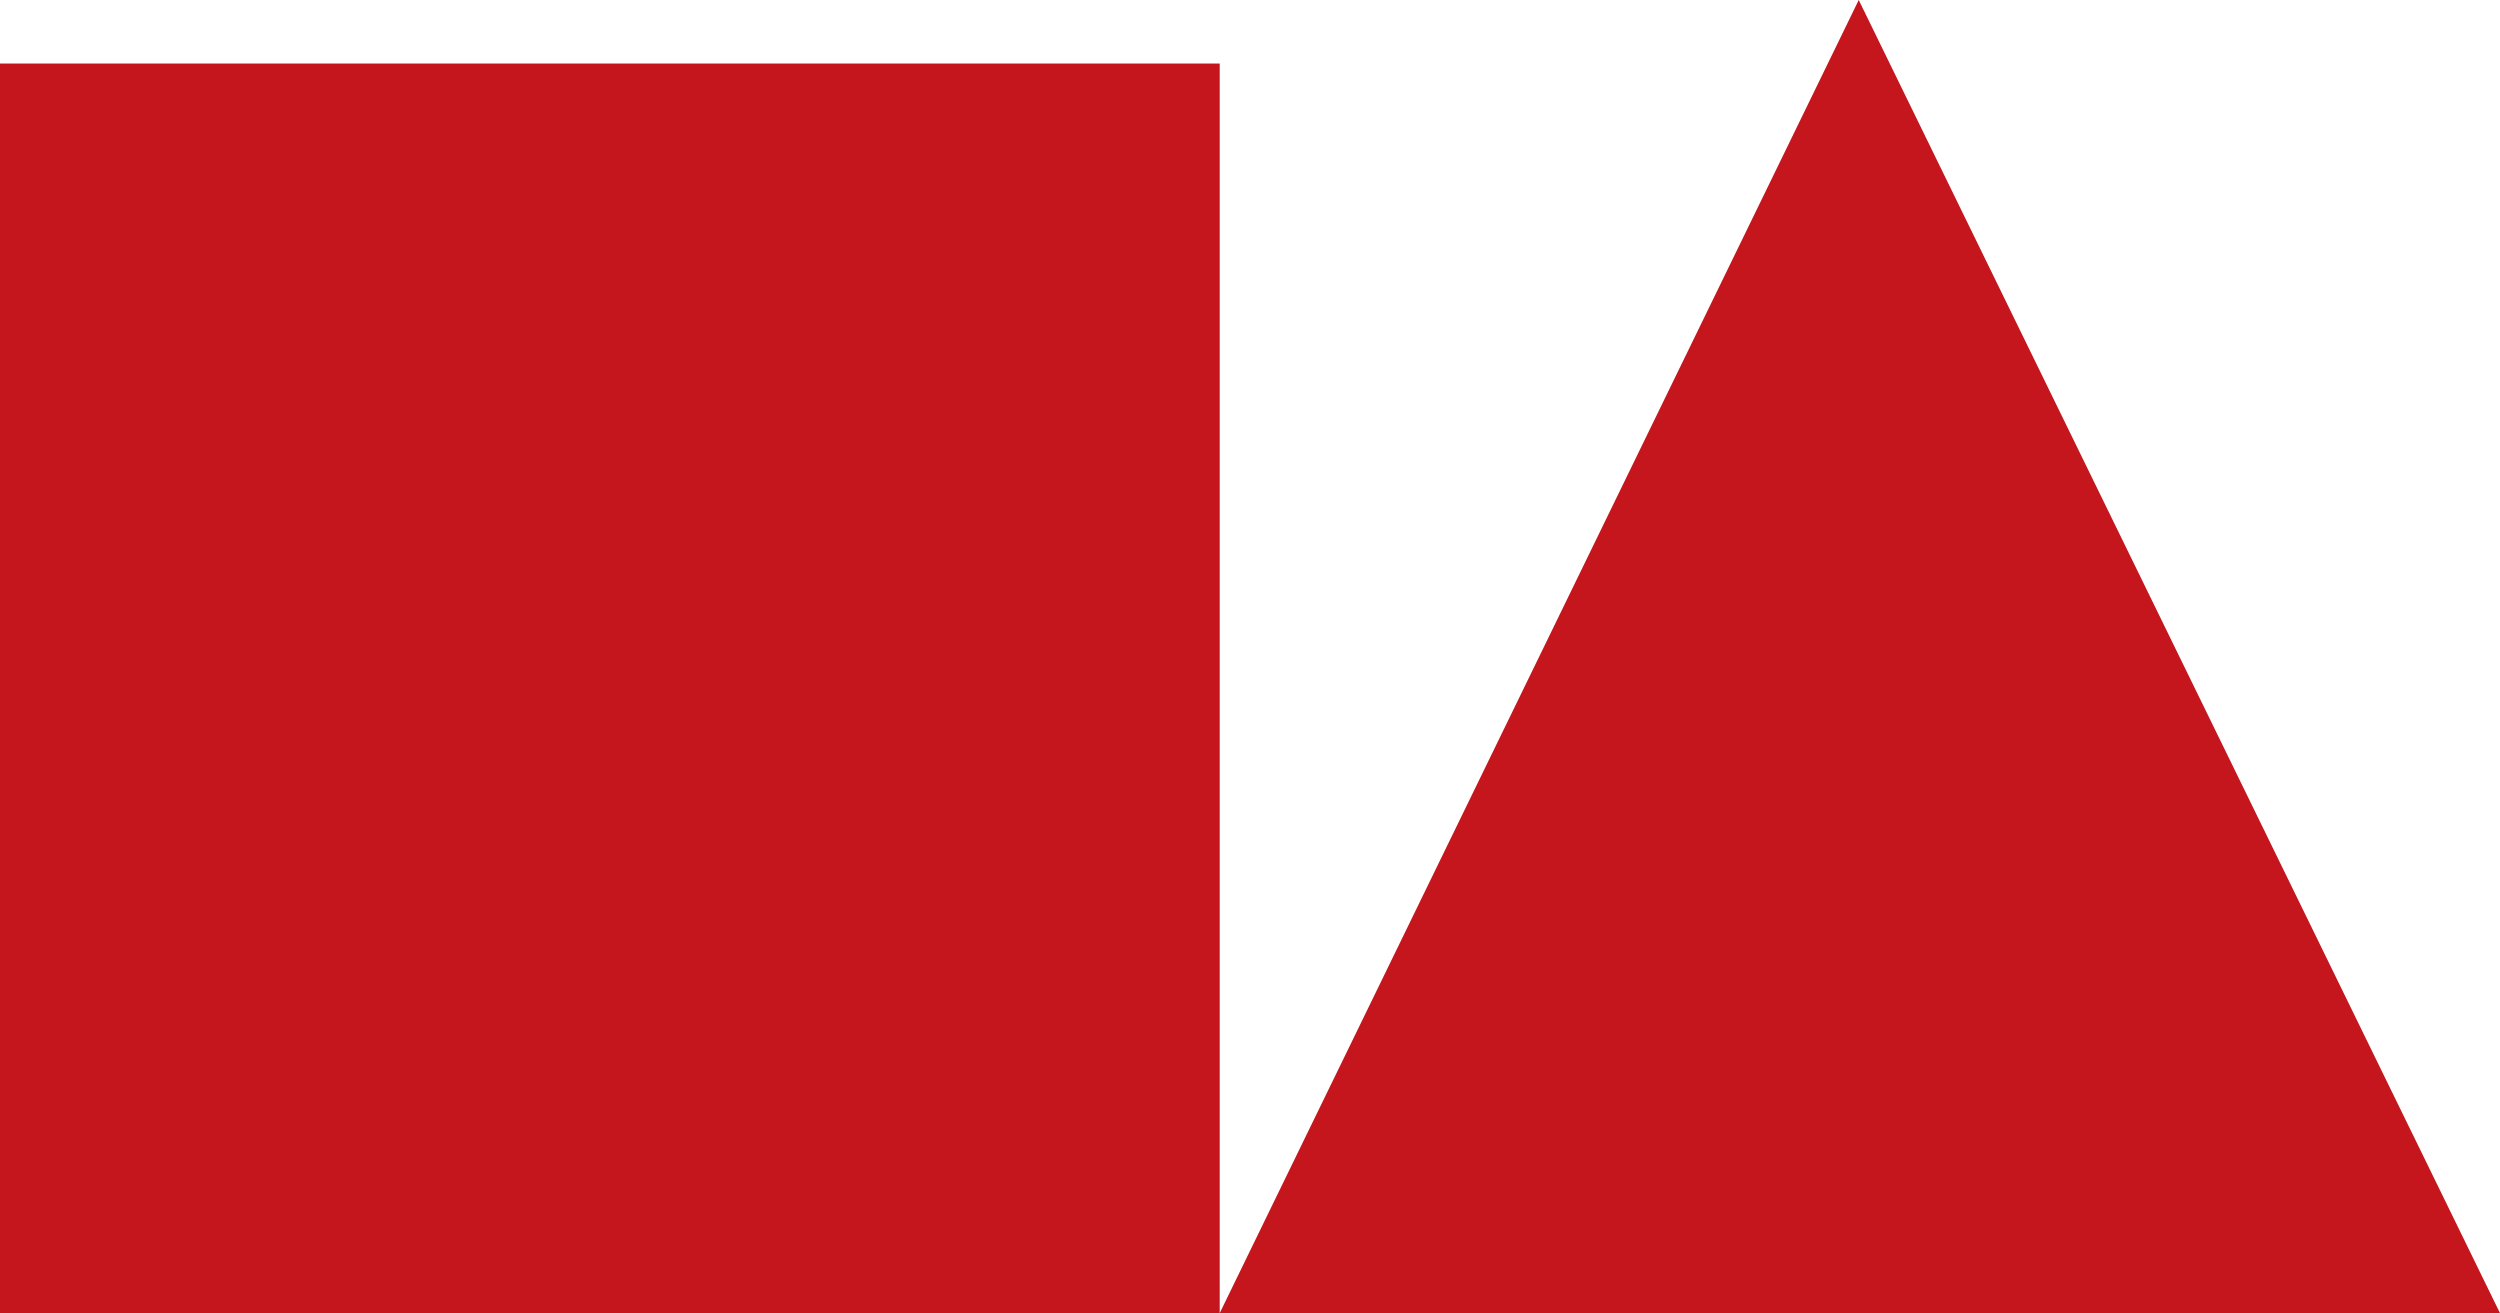
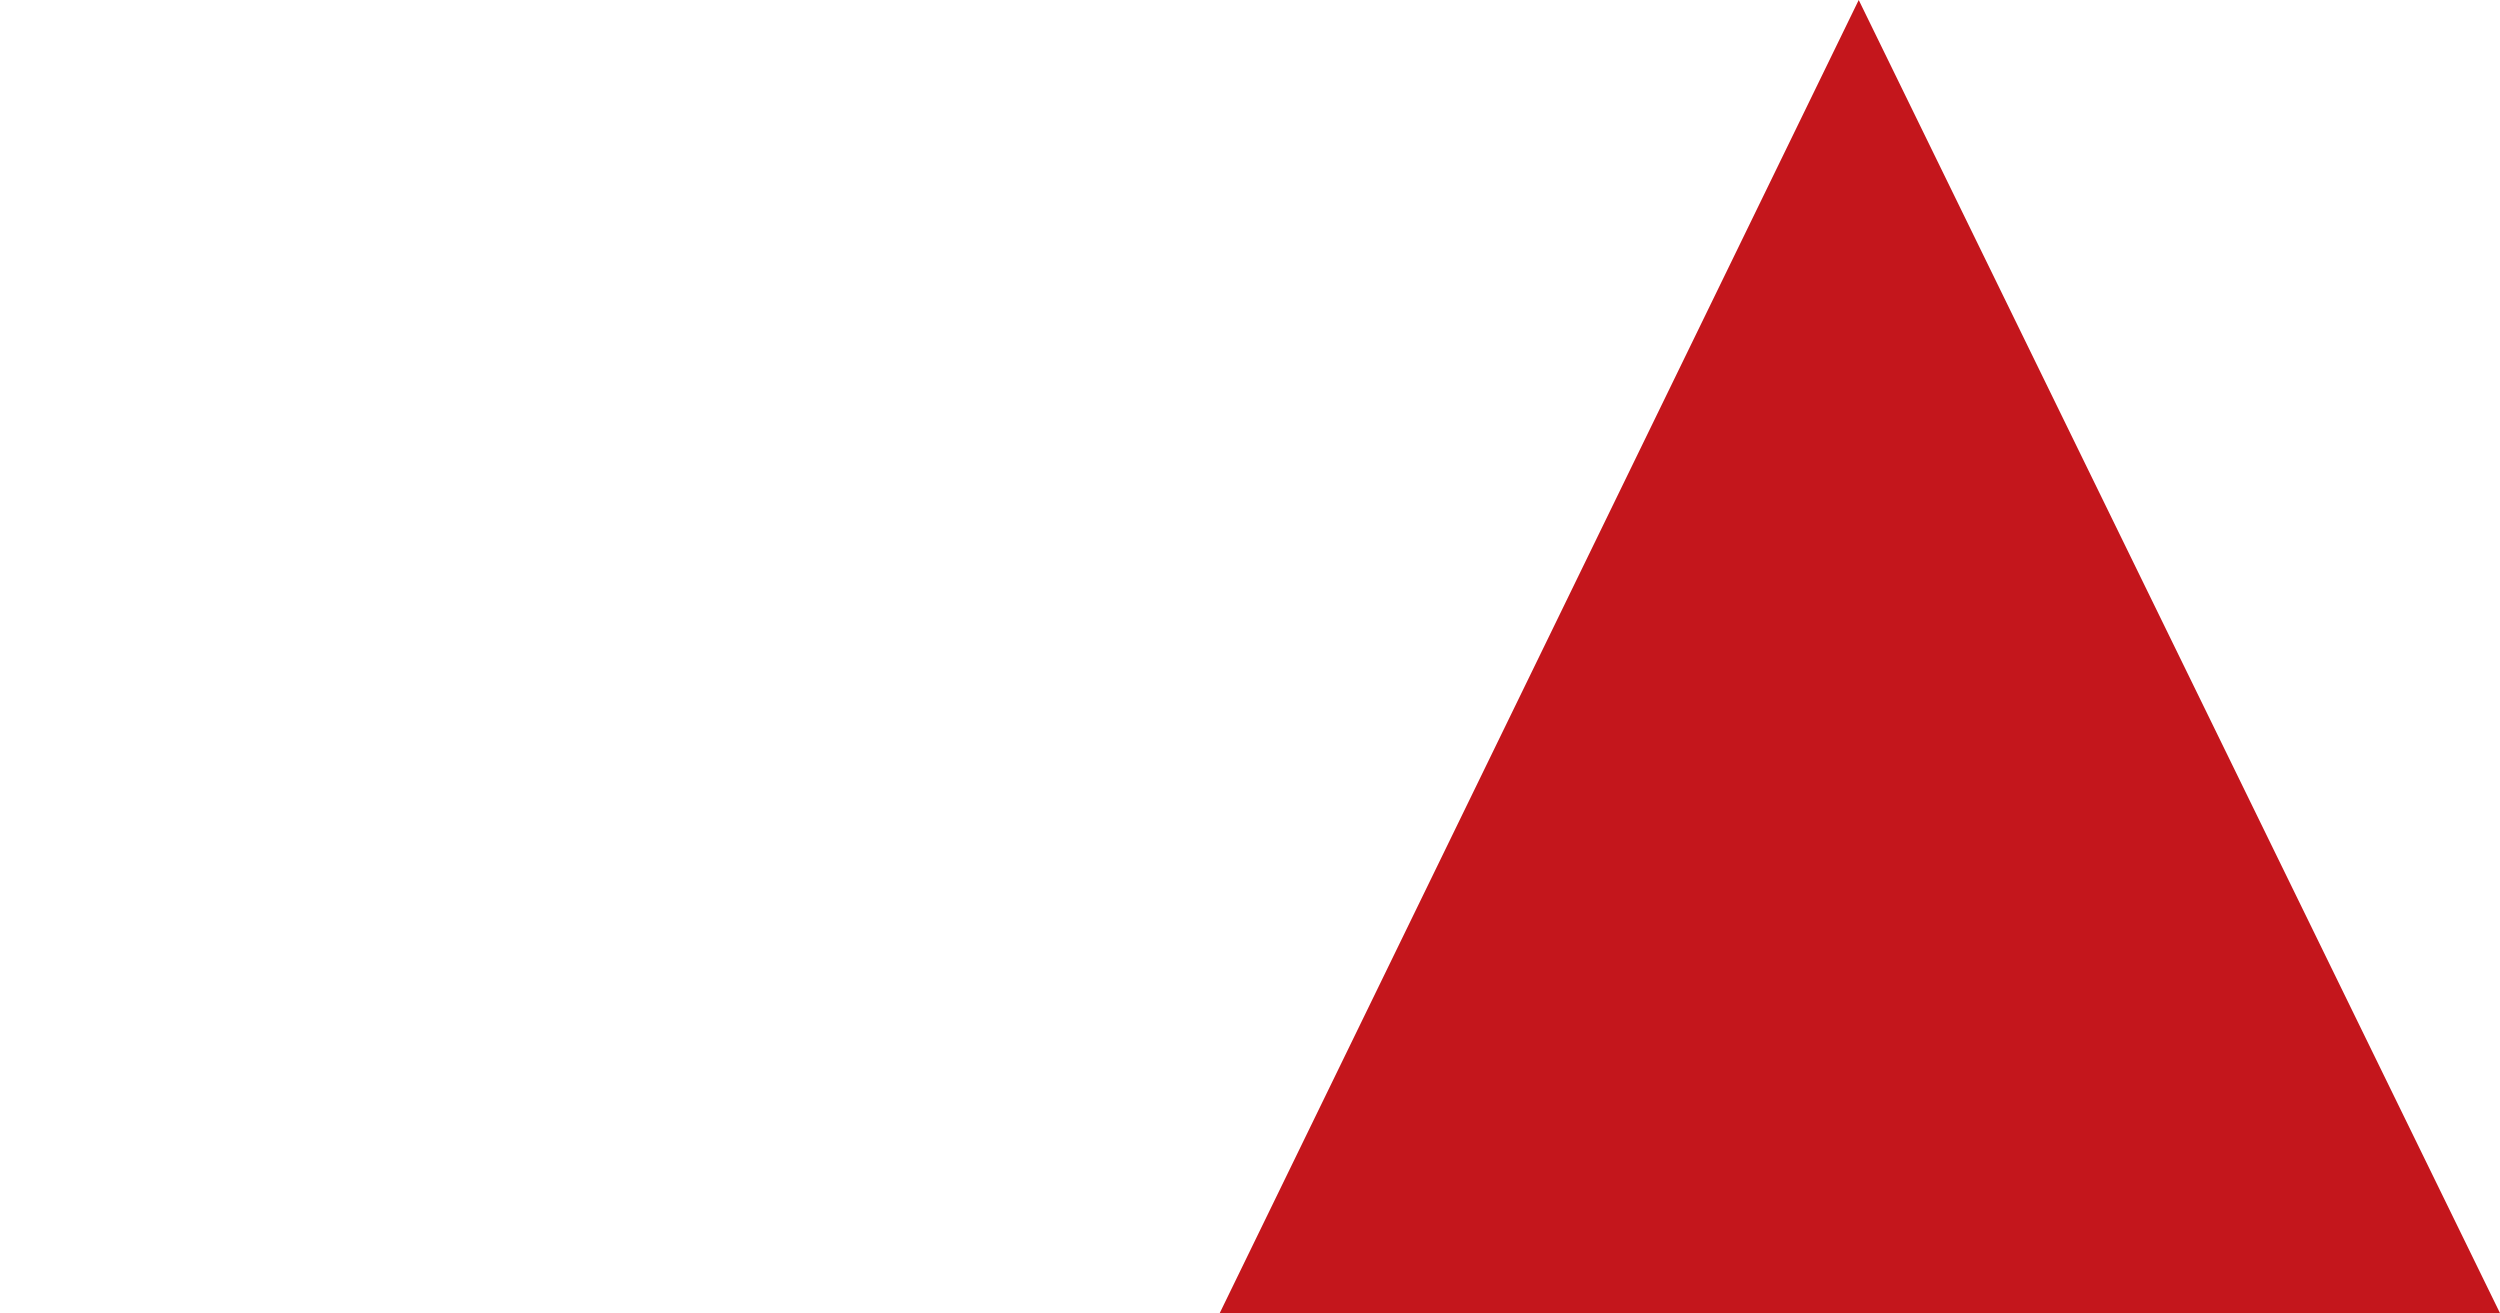
<svg xmlns="http://www.w3.org/2000/svg" width="495" height="260" viewBox="0 0 495 260" fill="none">
-   <path d="M0 260H241.502V12.583H0V260ZM241.502 260H495L368.028 0L241.502 260Z" fill="#C4161C" />
+   <path d="M0 260H241.502H0V260ZM241.502 260H495L368.028 0L241.502 260Z" fill="#C4161C" />
</svg>